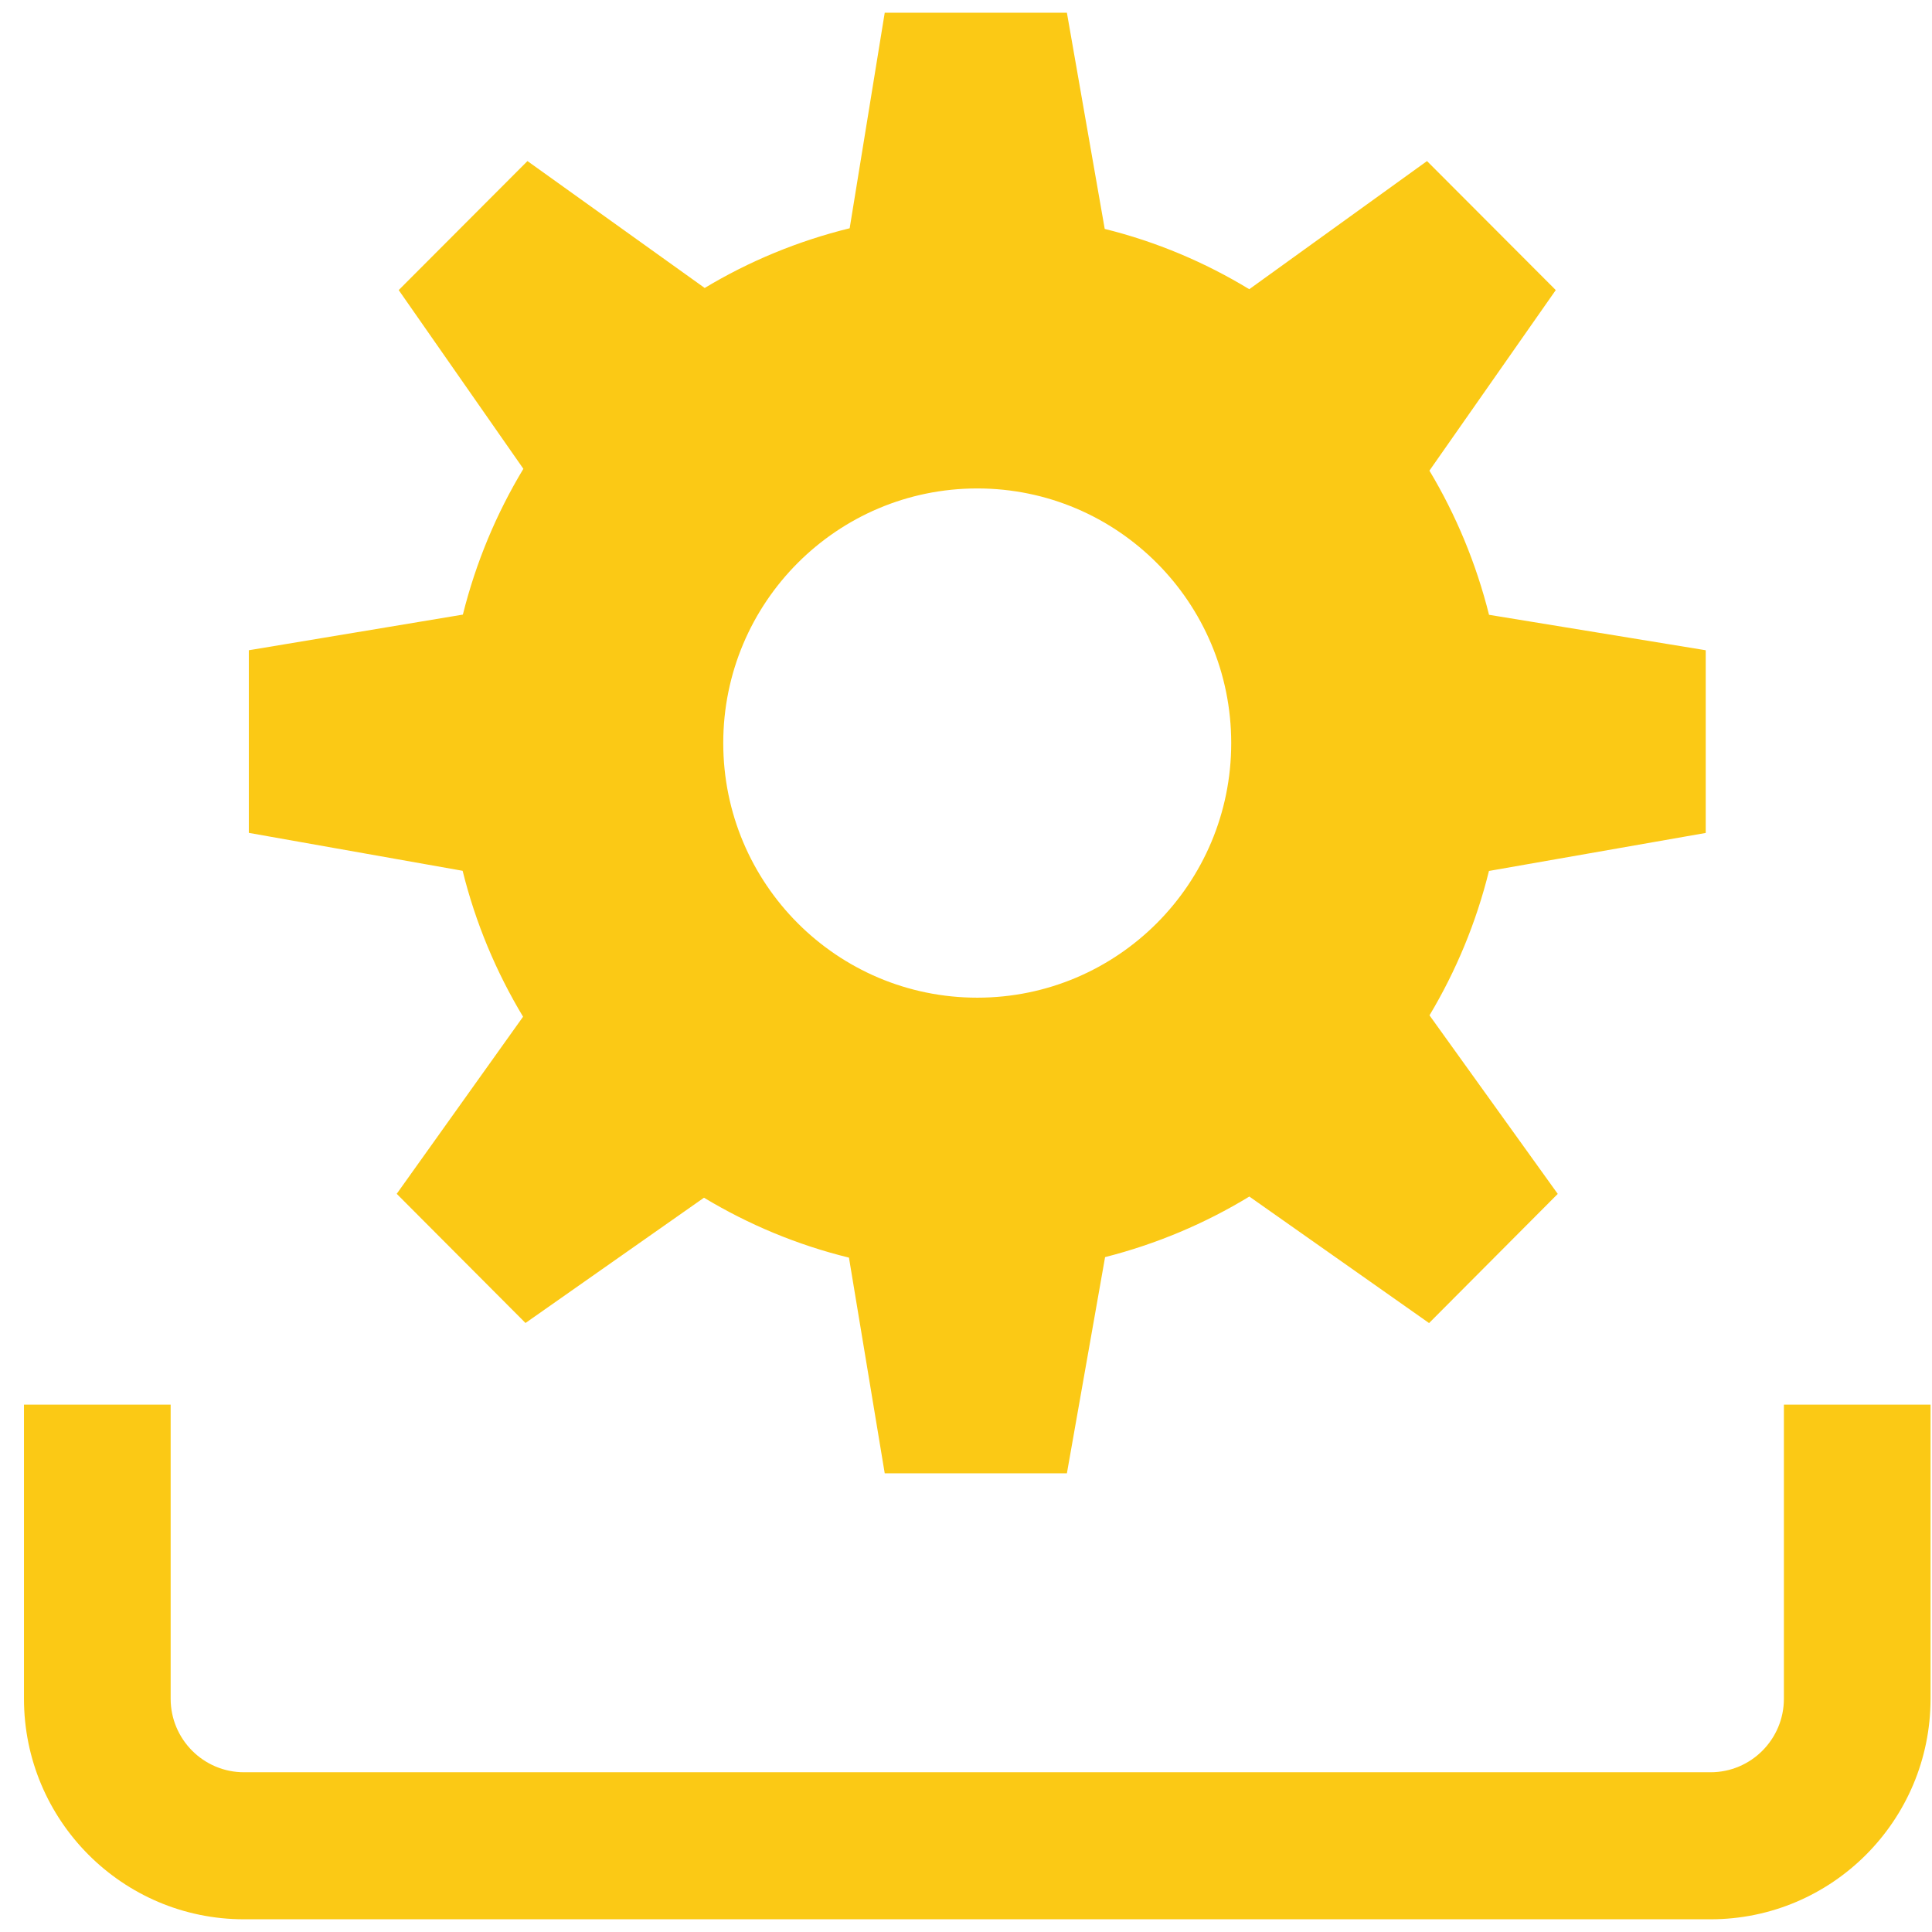
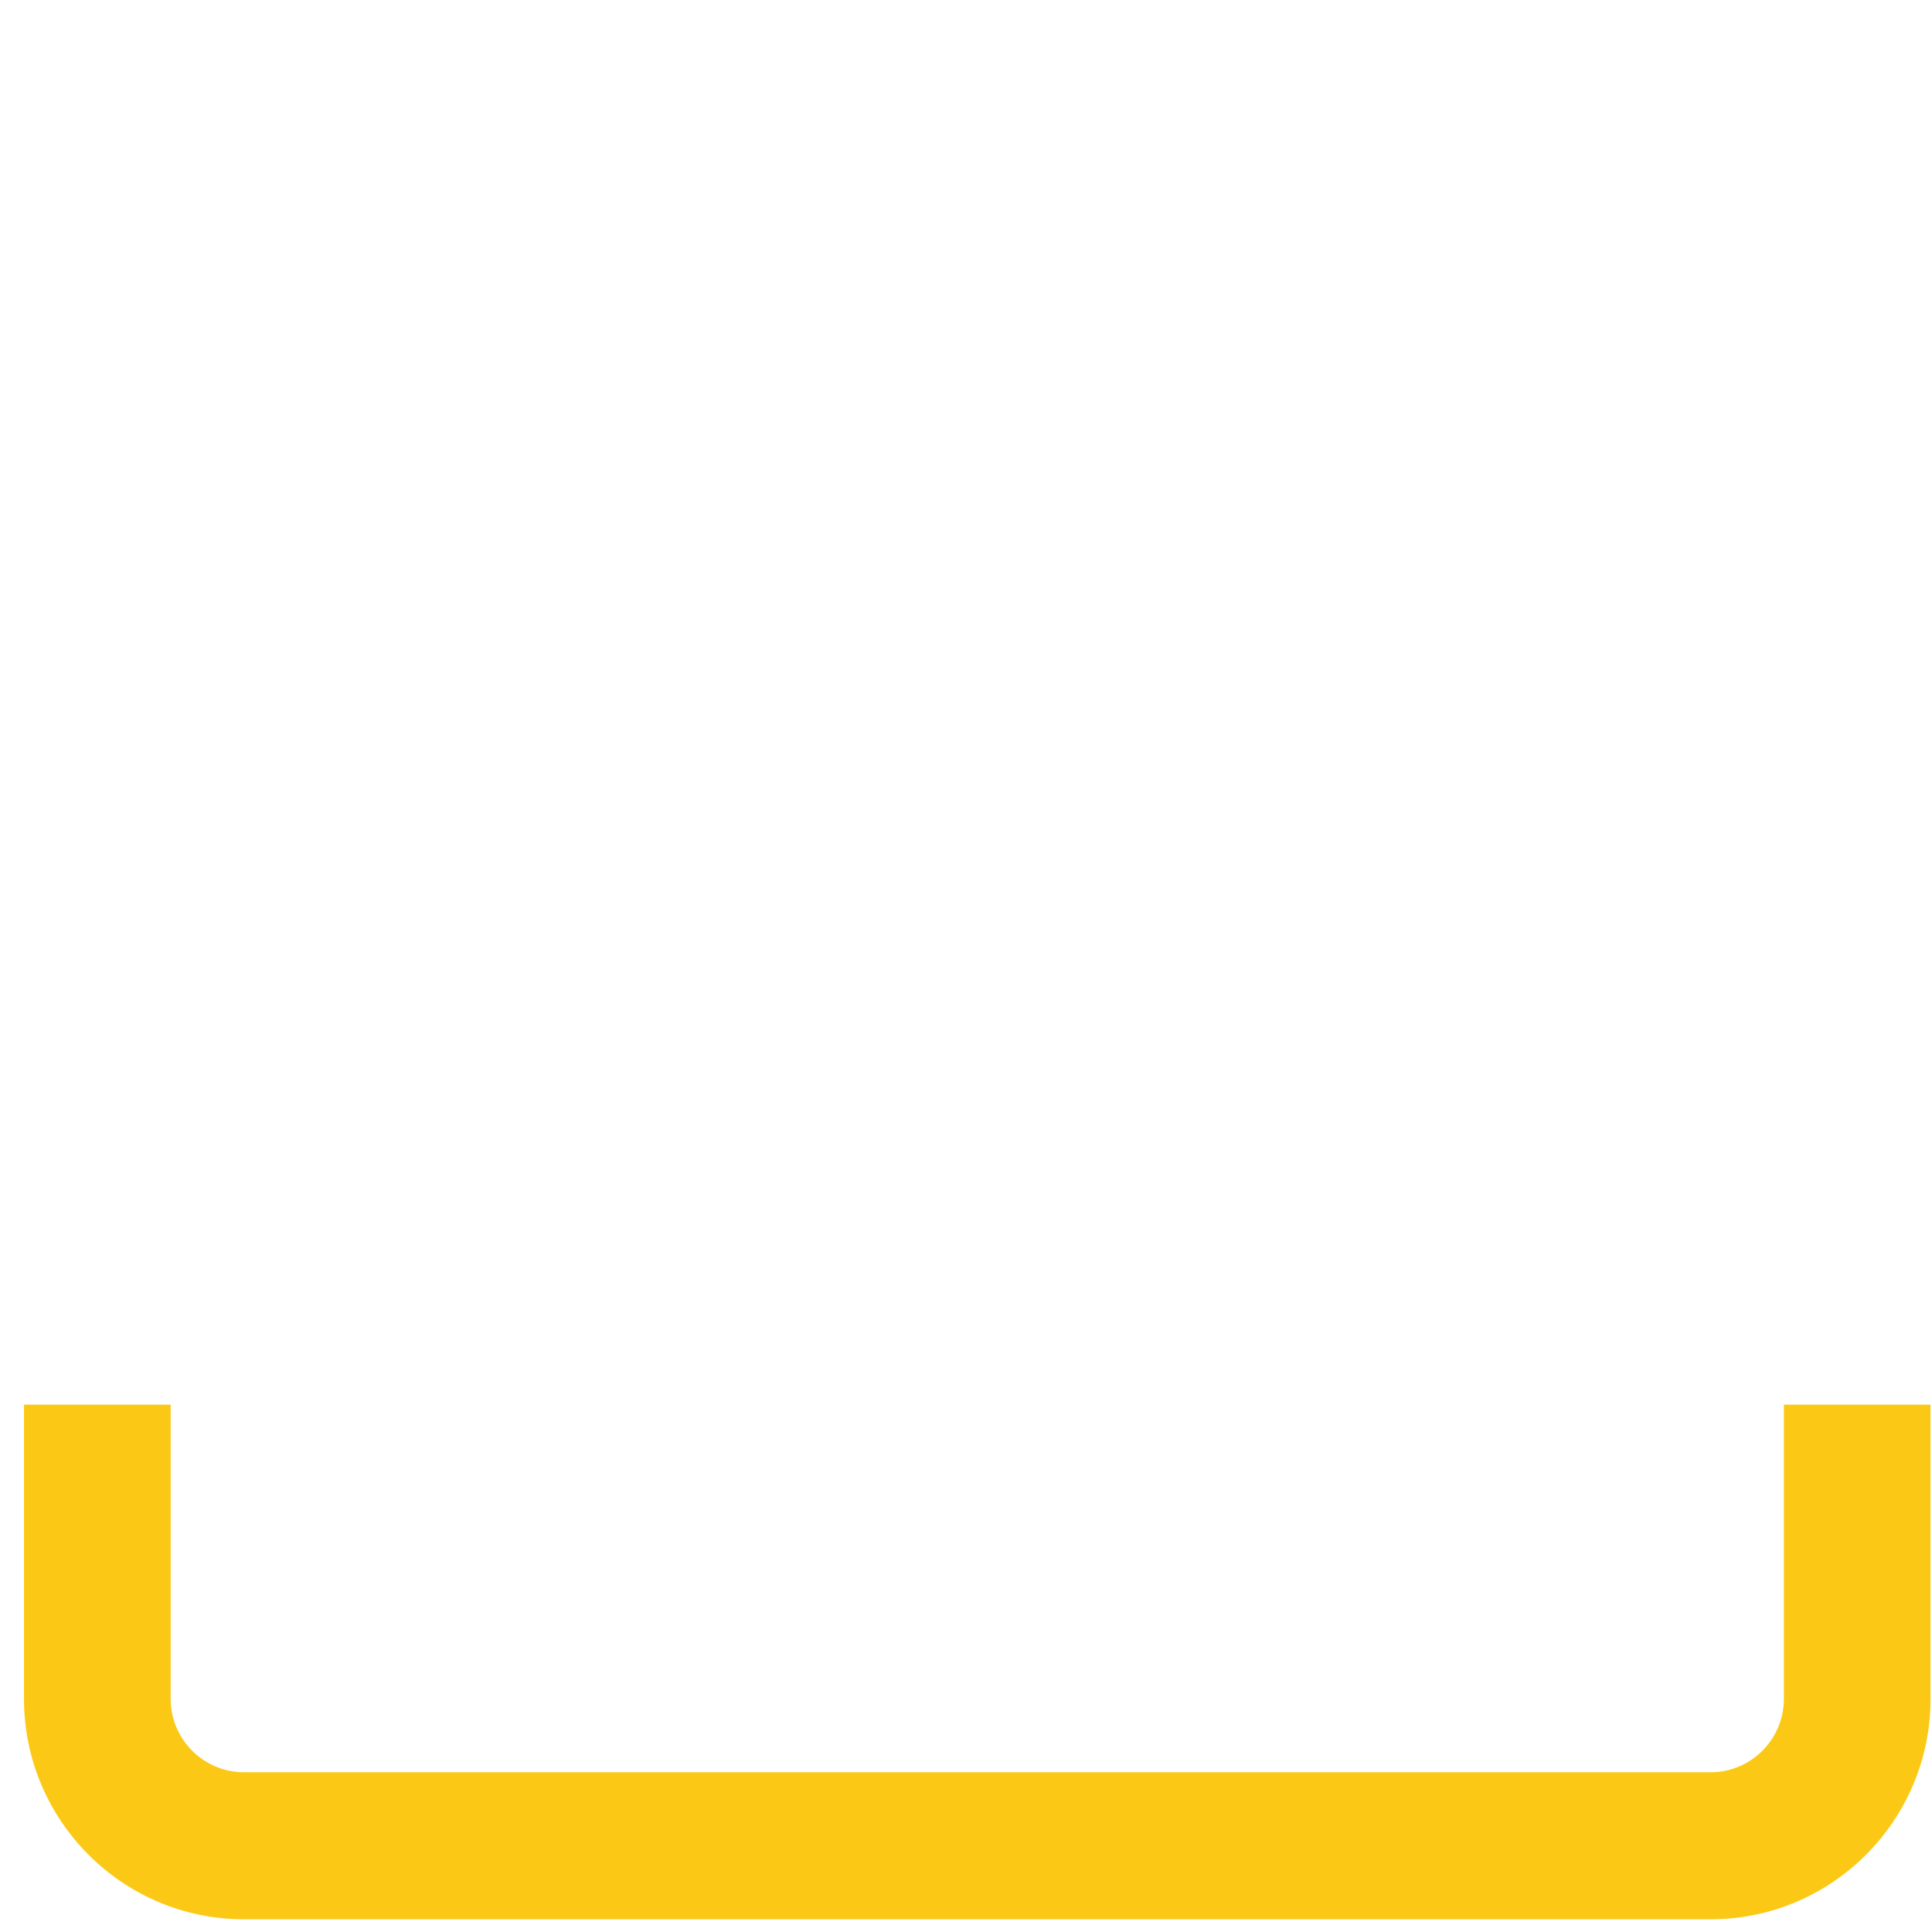
<svg xmlns="http://www.w3.org/2000/svg" width="76" height="76" viewBox="0 0 76 76" fill="none">
-   <path d="M67.099 32.766V25.579L58.575 24.185C58.068 22.164 57.277 20.261 56.23 18.514L61.2 11.411L56.135 6.336L49.143 11.377C47.4 10.318 45.488 9.508 43.457 9.005L41.969 0.5H34.803L33.424 8.979C31.388 9.48 29.47 10.275 27.721 11.328L20.749 6.336L15.684 11.411L20.588 18.442C19.526 20.203 18.721 22.123 18.208 24.177L9.788 25.579V32.763L18.199 34.255C18.707 36.308 19.515 38.231 20.576 39.995L15.606 46.962L20.672 52.043L27.693 47.115C29.447 48.171 31.359 48.972 33.396 49.472L34.803 57.957H41.969L43.471 49.452C45.494 48.937 47.403 48.13 49.146 47.069L56.216 52.046L61.278 46.965L56.233 39.941C57.277 38.194 58.071 36.288 58.572 34.261L67.099 32.766ZM38.444 39.246C32.925 39.246 28.451 34.764 28.451 29.229C28.451 23.699 32.925 19.214 38.444 19.214C43.962 19.214 48.433 23.699 48.433 29.229C48.436 34.764 43.962 39.246 38.444 39.246Z" fill="#FBC915" />
  <path d="M70.174 55.256V66.824C70.174 68.418 68.882 69.716 67.29 69.716H9.597C8.005 69.716 6.713 68.418 6.713 66.824V55.256H0.943V66.824C0.943 71.613 4.82 75.5 9.597 75.5H67.29C72.066 75.5 75.943 71.613 75.943 66.824V55.256H70.174Z" fill="#FBC915" />
</svg>